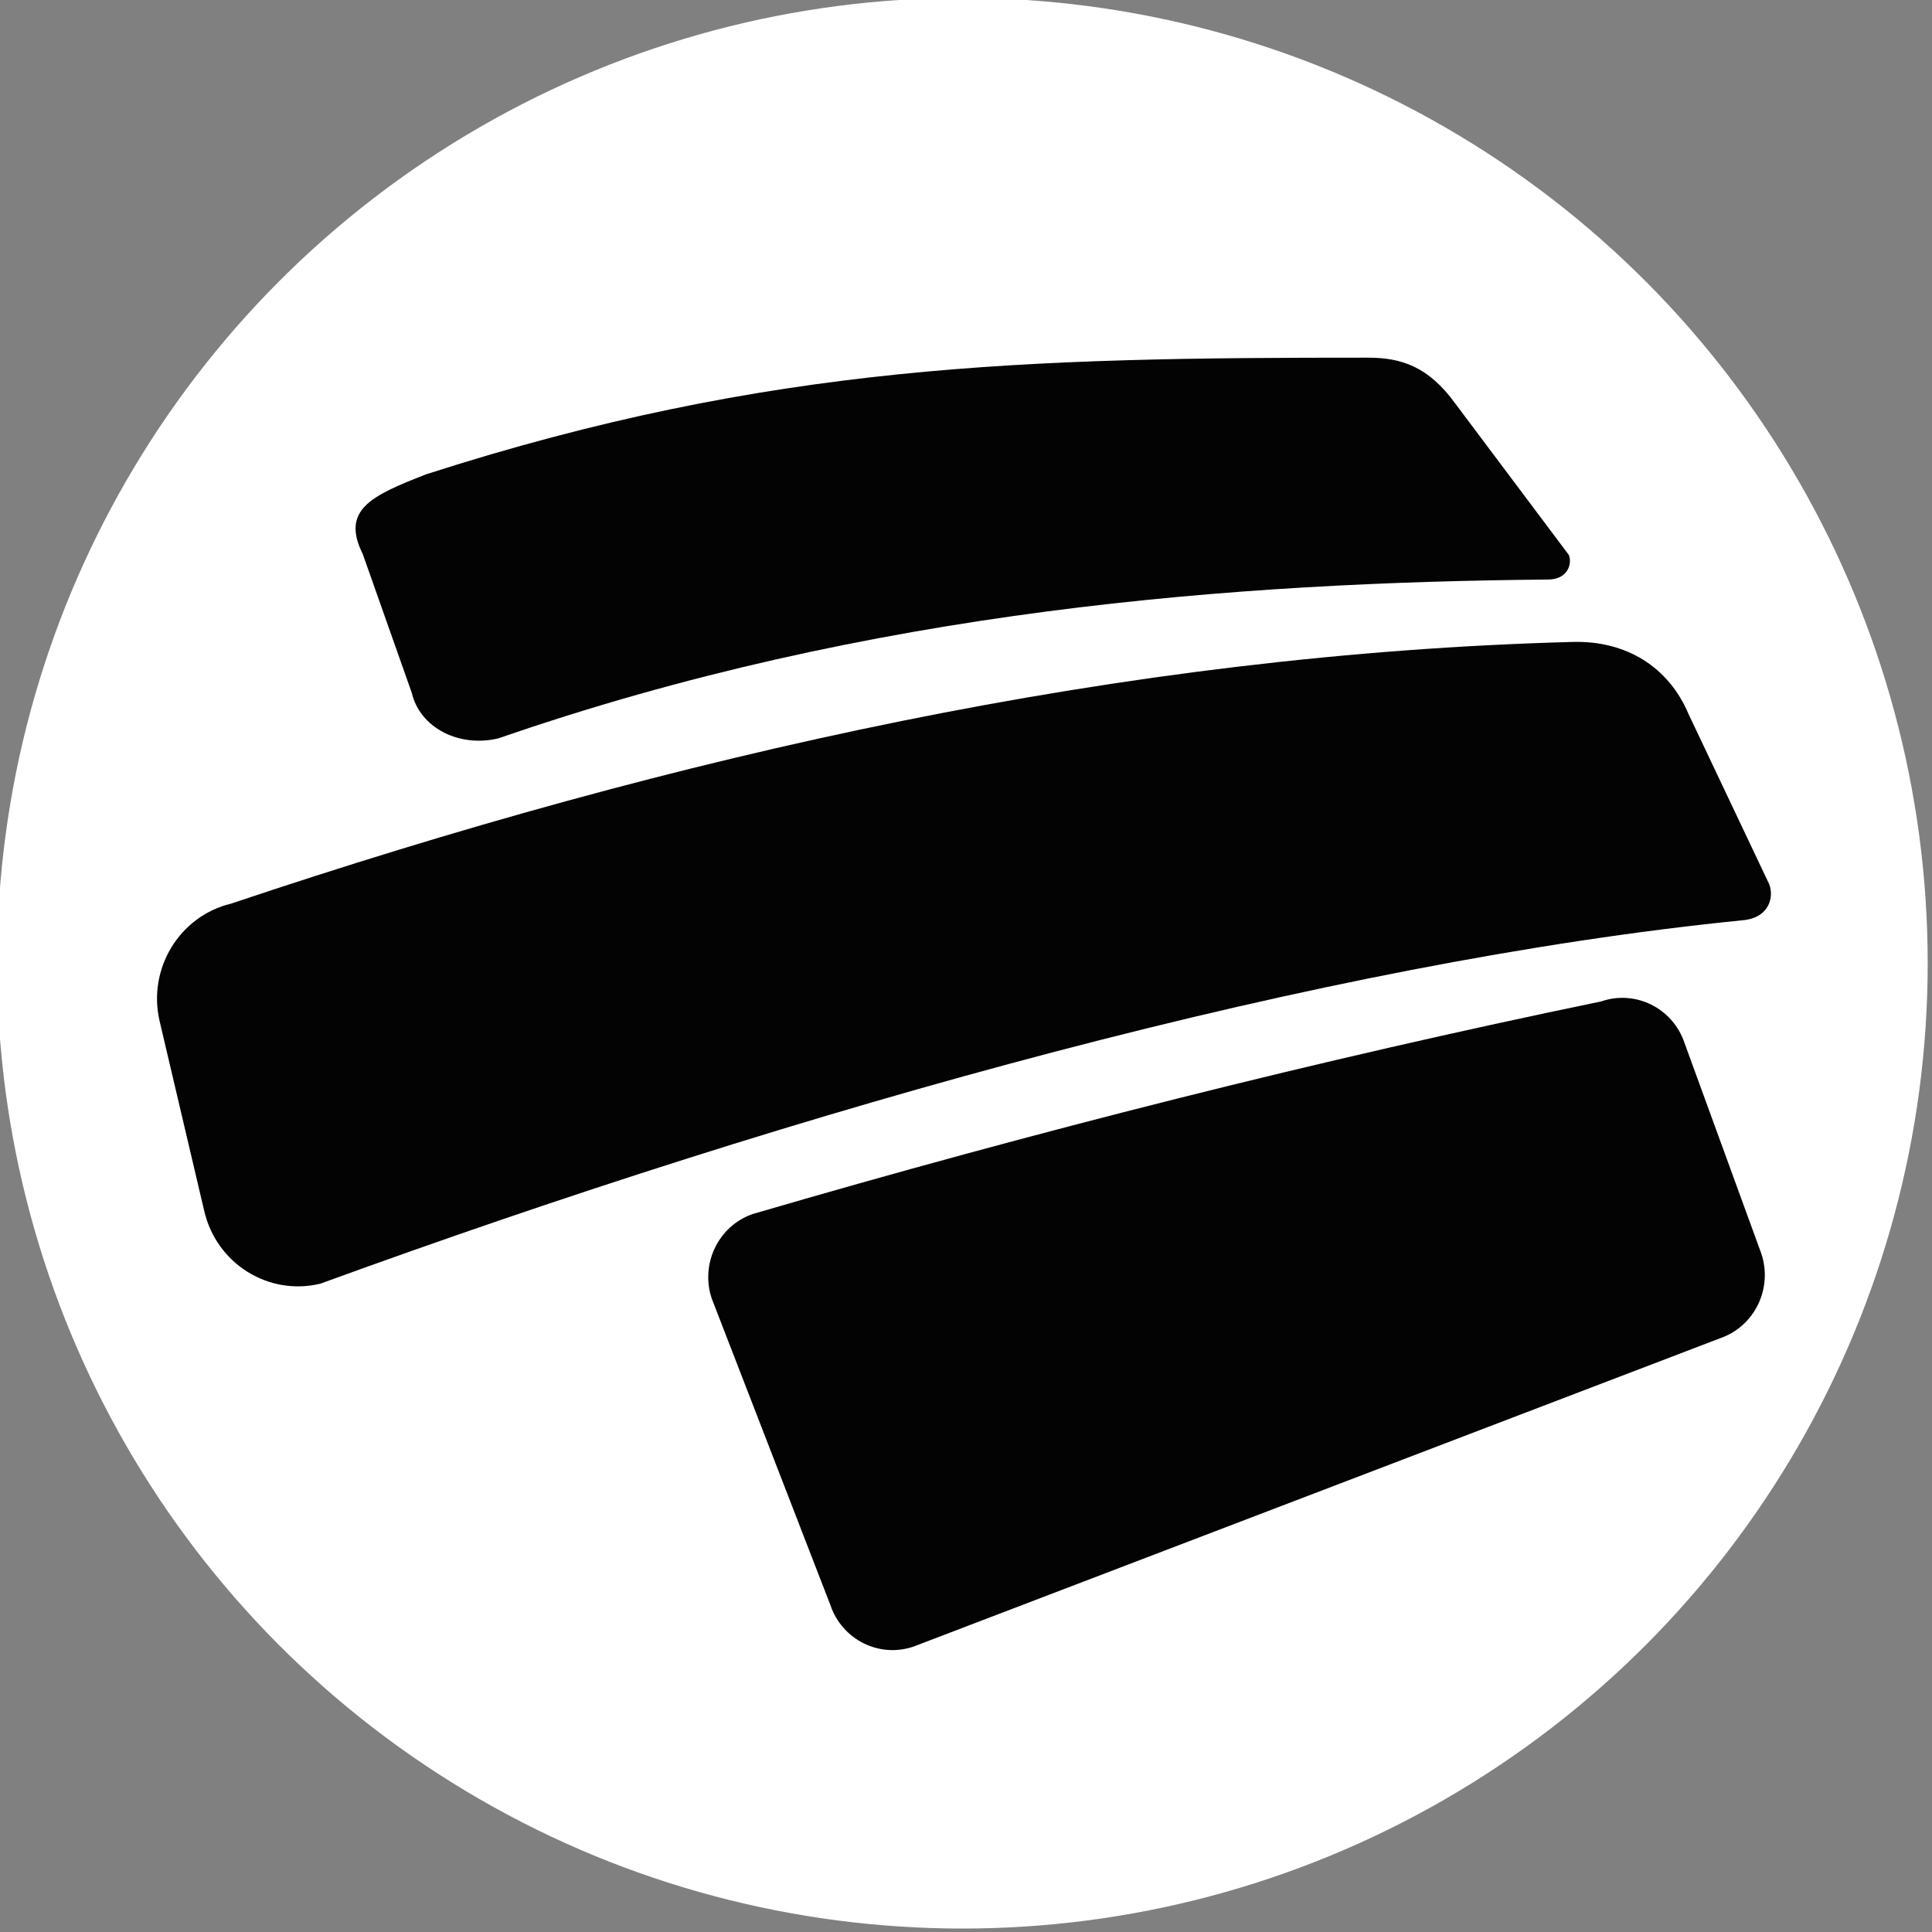
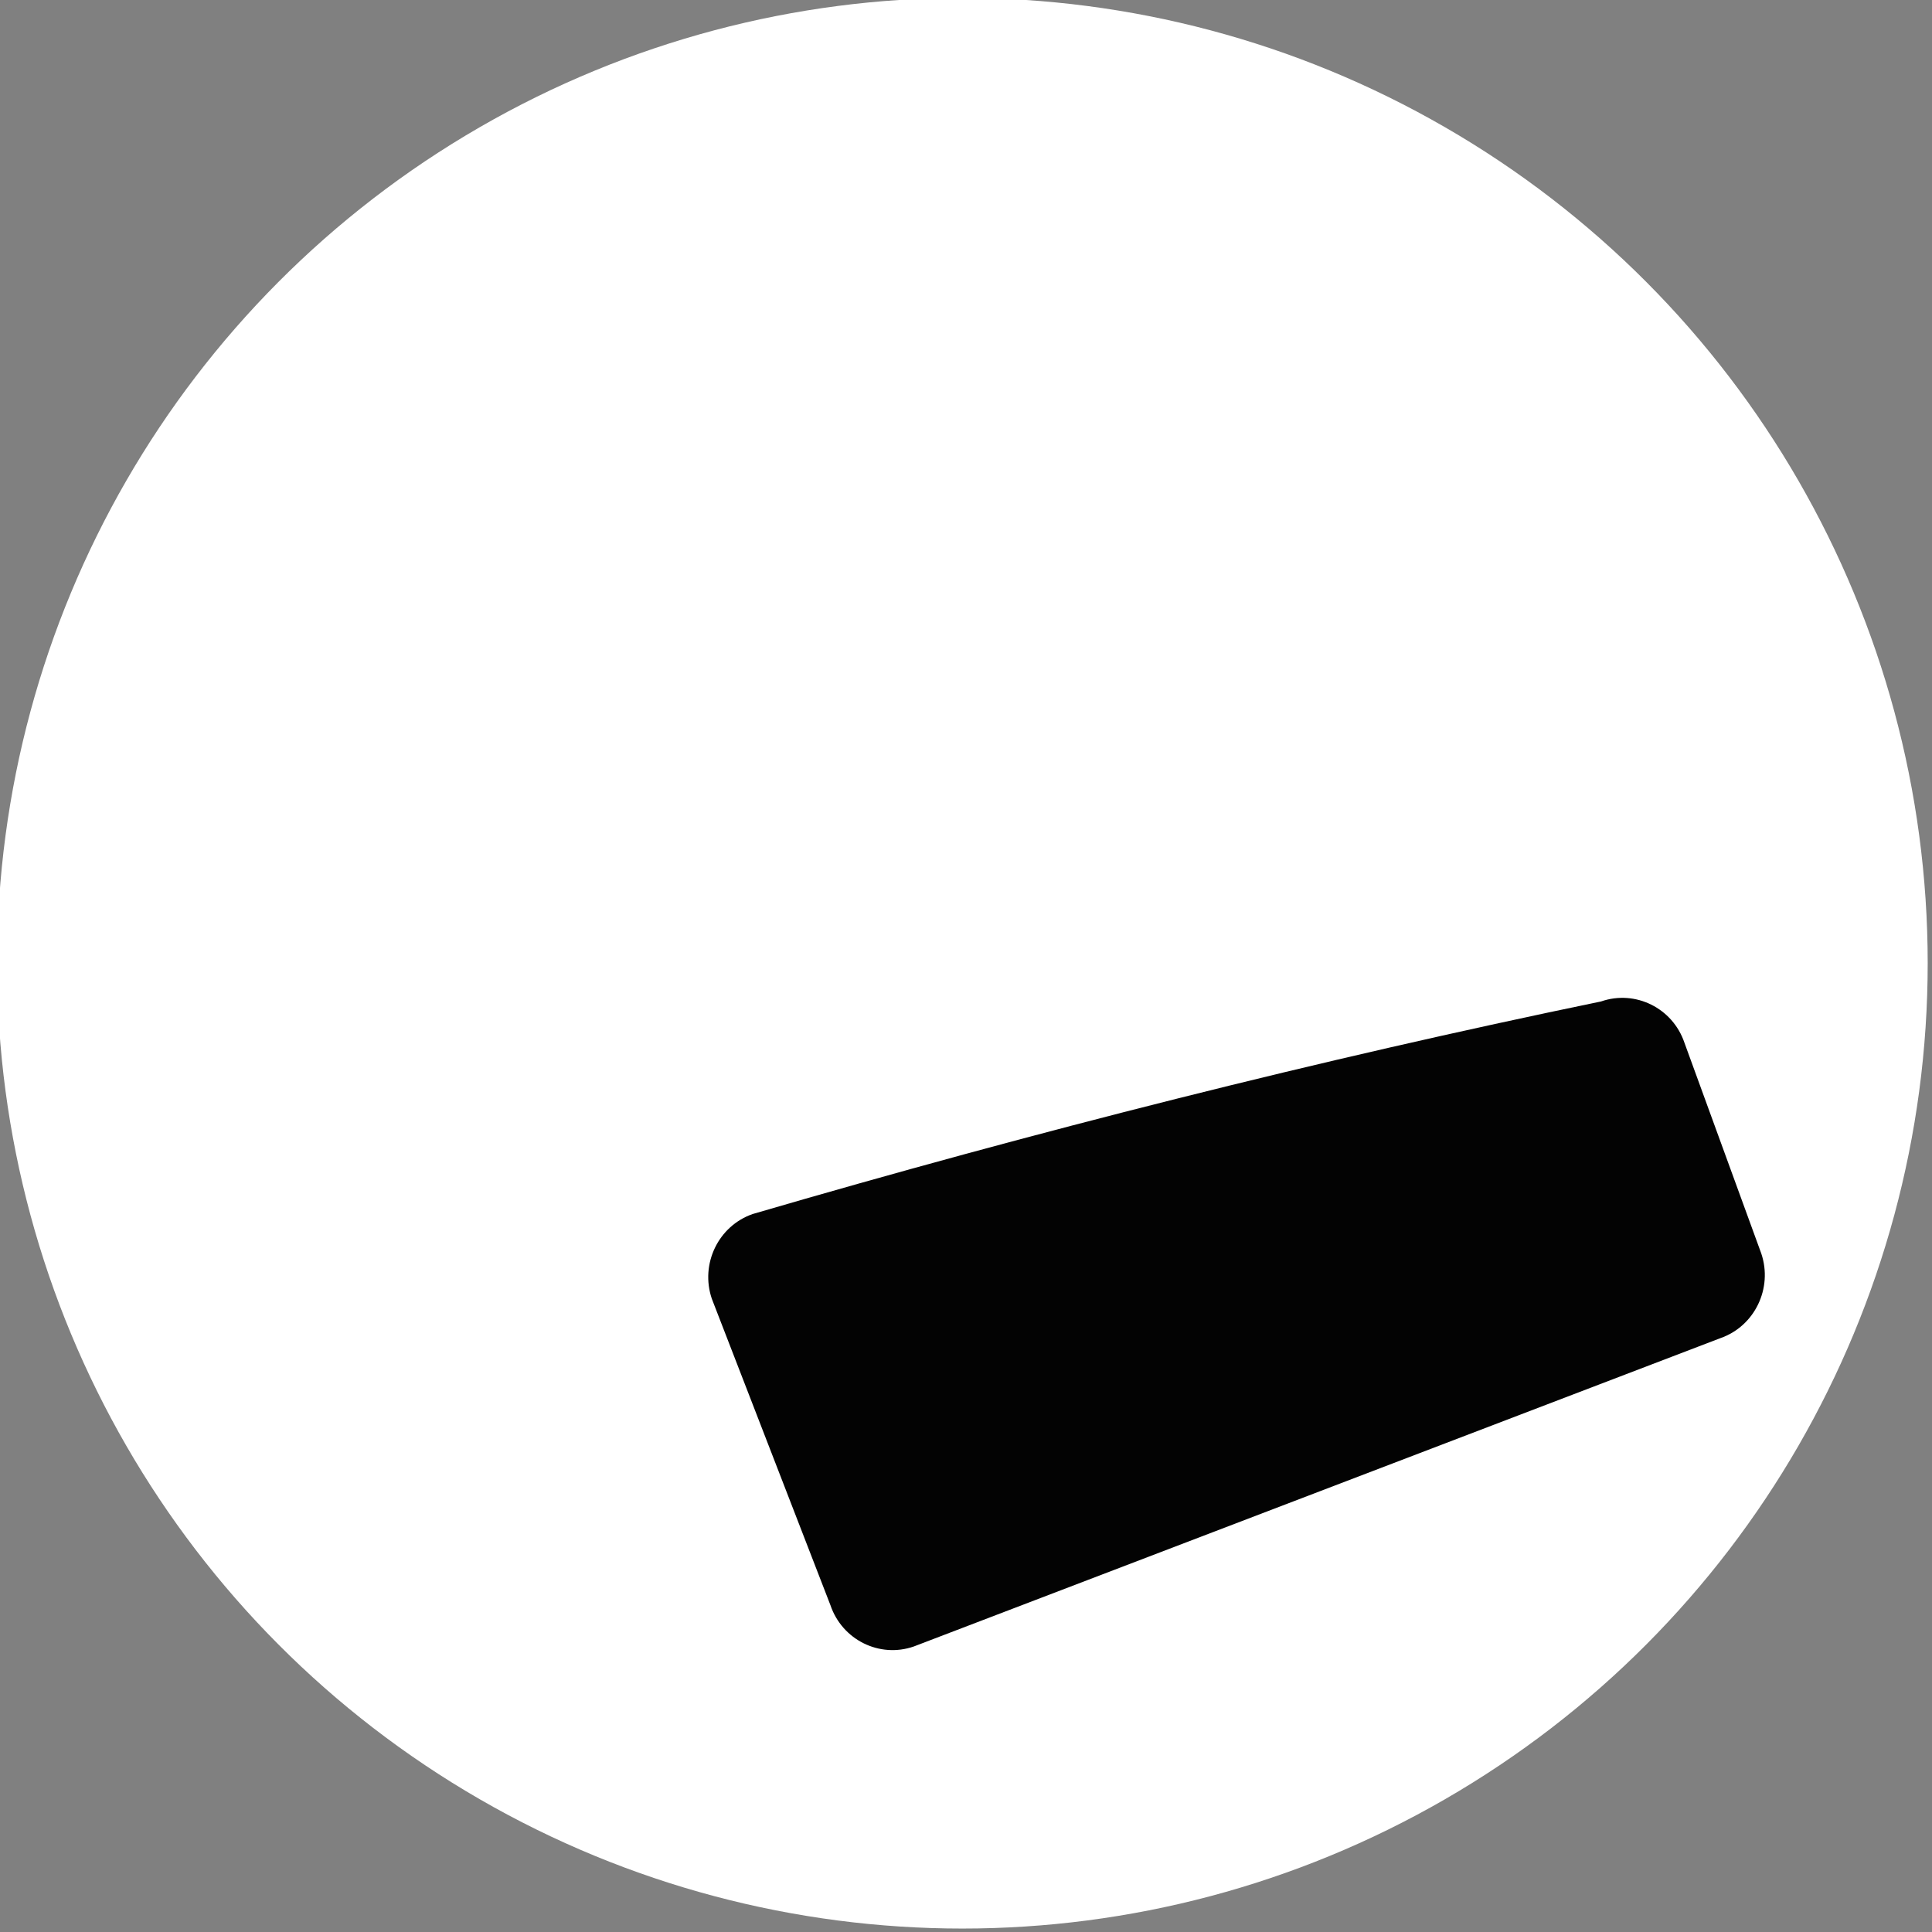
<svg xmlns="http://www.w3.org/2000/svg" width="100%" height="100%" viewBox="0 0 423 423" version="1.1" xml:space="preserve" style="fill-rule:evenodd;clip-rule:evenodd;stroke-linejoin:round;stroke-miterlimit:2;">
  <rect x="0" y="0" width="423" height="423" fill="#808080" stroke="none" />
  <g transform="matrix(1,0,0,1,-1094.64,-927.098)">
    <g transform="matrix(0.633,0,0,0.633,-993.634,-576.23)">
      <circle cx="3631.88" cy="2708.09" r="333.89" style="fill:white;" />
    </g>
    <g transform="matrix(1.178,0,0,1.195,-2878.4,-2000.93)">
      <g transform="matrix(0.685,-0.235,0.324,0.946,128.567,969.174)">
-         <path d="M3898.85,2736.1C3898.85,2729.37 3891.29,2723.9 3881.98,2723.9C3808.53,2716.97 3734,2712.31 3658.57,2709.57C3649.26,2709.57 3641.71,2715.04 3641.71,2721.78L3645.39,2782.04C3645.39,2788.77 3652.95,2794.24 3662.25,2794.24L3883.37,2789.45C3892.67,2789.45 3900.23,2783.98 3900.23,2777.24L3898.85,2736.1Z" style="fill:rgb(3,3,3);" />
+         <path d="M3898.85,2736.1C3898.85,2729.37 3891.29,2723.9 3881.98,2723.9C3808.53,2716.97 3734,2712.31 3658.57,2709.57C3649.26,2709.57 3641.71,2715.04 3641.71,2721.78L3645.39,2782.04C3645.39,2788.77 3652.95,2794.24 3662.25,2794.24L3883.37,2789.45C3892.67,2789.45 3900.23,2783.98 3900.23,2777.24L3898.85,2736.1" style="fill:rgb(3,3,3);" />
      </g>
      <g transform="matrix(0.973,-0.232,0.232,0.973,-509.937,860.705)">
-         <path d="M3682.02,2646.08C3680.43,2636.79 3673.9,2630.24 3664.13,2628.18C3582.78,2611.03 3497.72,2609.51 3410.51,2616.99C3400.64,2616.99 3392.62,2625 3392.62,2634.88L3392.62,2670.66C3392.62,2680.54 3400.64,2688.55 3410.51,2688.55C3505.4,2677.98 3605.32,2674.47 3683.15,2685.11C3688.07,2685.79 3689.75,2682.14 3689.35,2679.77L3682.02,2646.08Z" style="fill:rgb(3,3,3);" />
-       </g>
+         </g>
      <g transform="matrix(0.748,-0.178,0.153,0.643,500.44,1461.48)">
-         <path d="M3656.37,2664.75C3652.18,2653.32 3646.39,2649.05 3638.47,2646.86C3558.05,2624.58 3497.72,2609.51 3410.51,2616.99C3396.61,2619.16 3388.44,2620.91 3391.21,2634.37L3395.08,2675.01C3395.08,2684.88 3403.1,2692.9 3412.97,2692.9C3507.86,2682.33 3595.11,2698.9 3668.57,2718.41C3673.39,2719.7 3675.17,2715.44 3674.76,2713.07L3656.37,2664.75Z" style="fill:rgb(3,3,3);" />
-       </g>
+         </g>
    </g>
  </g>
</svg>